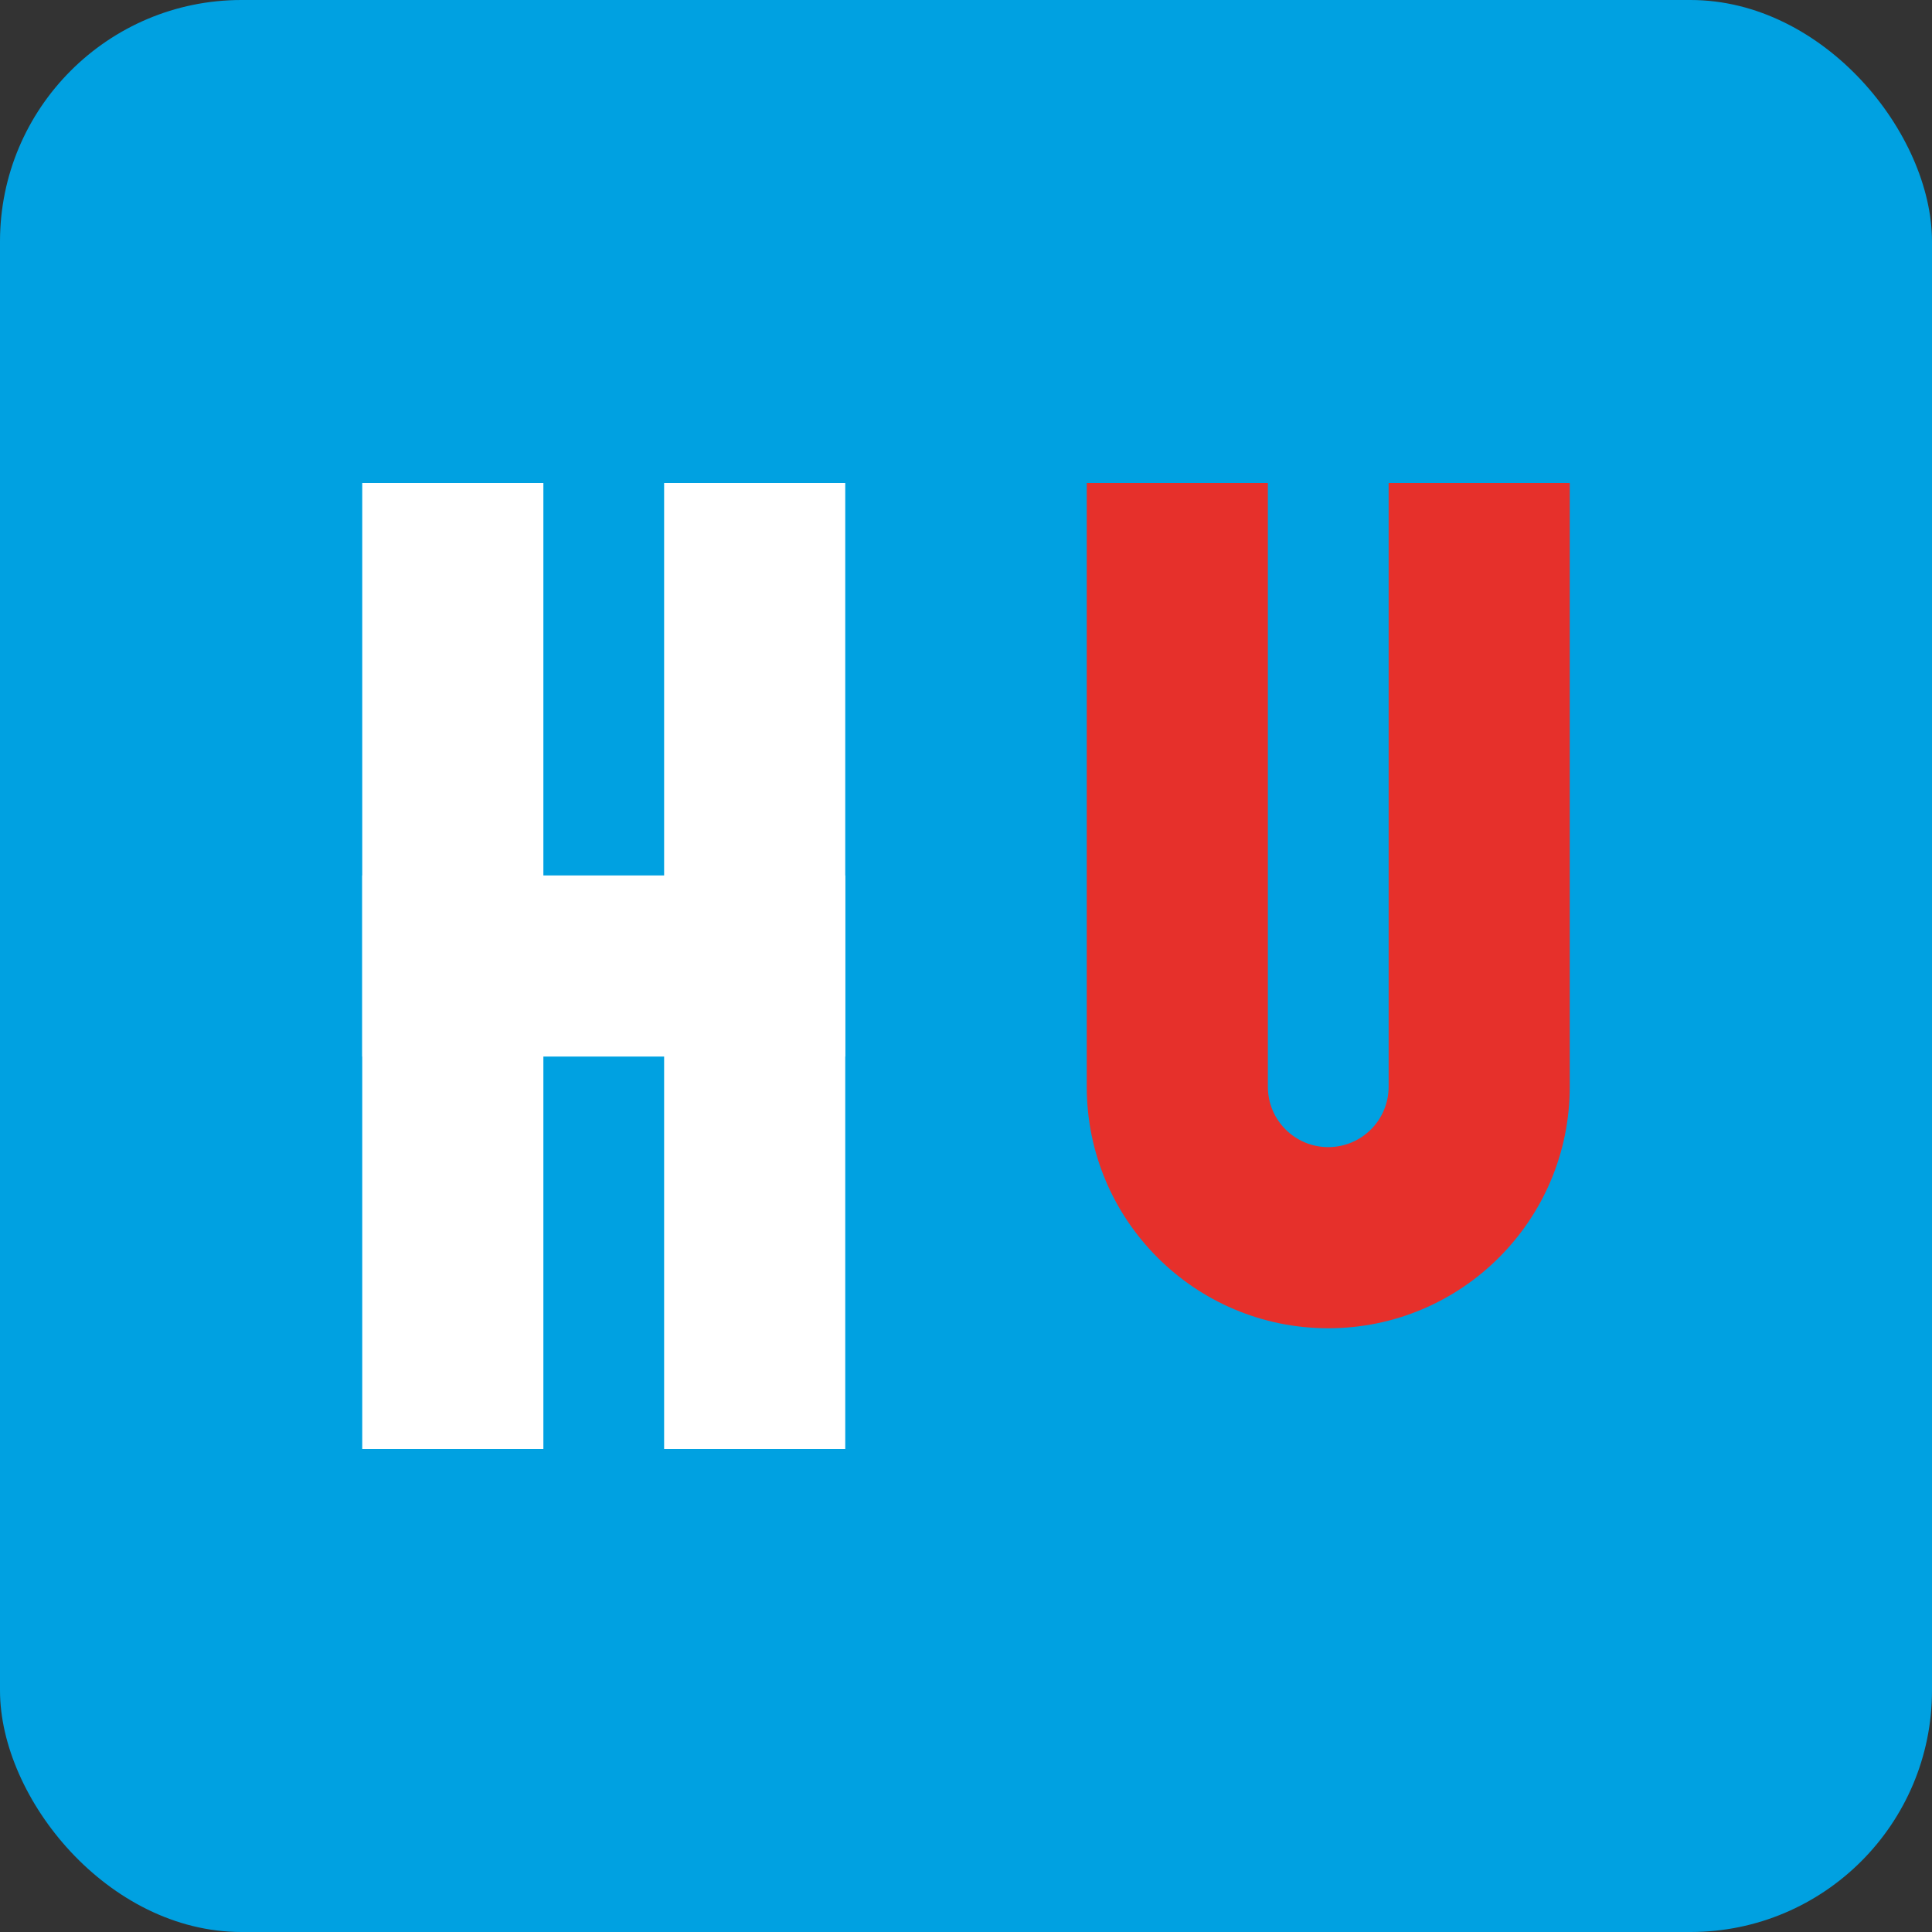
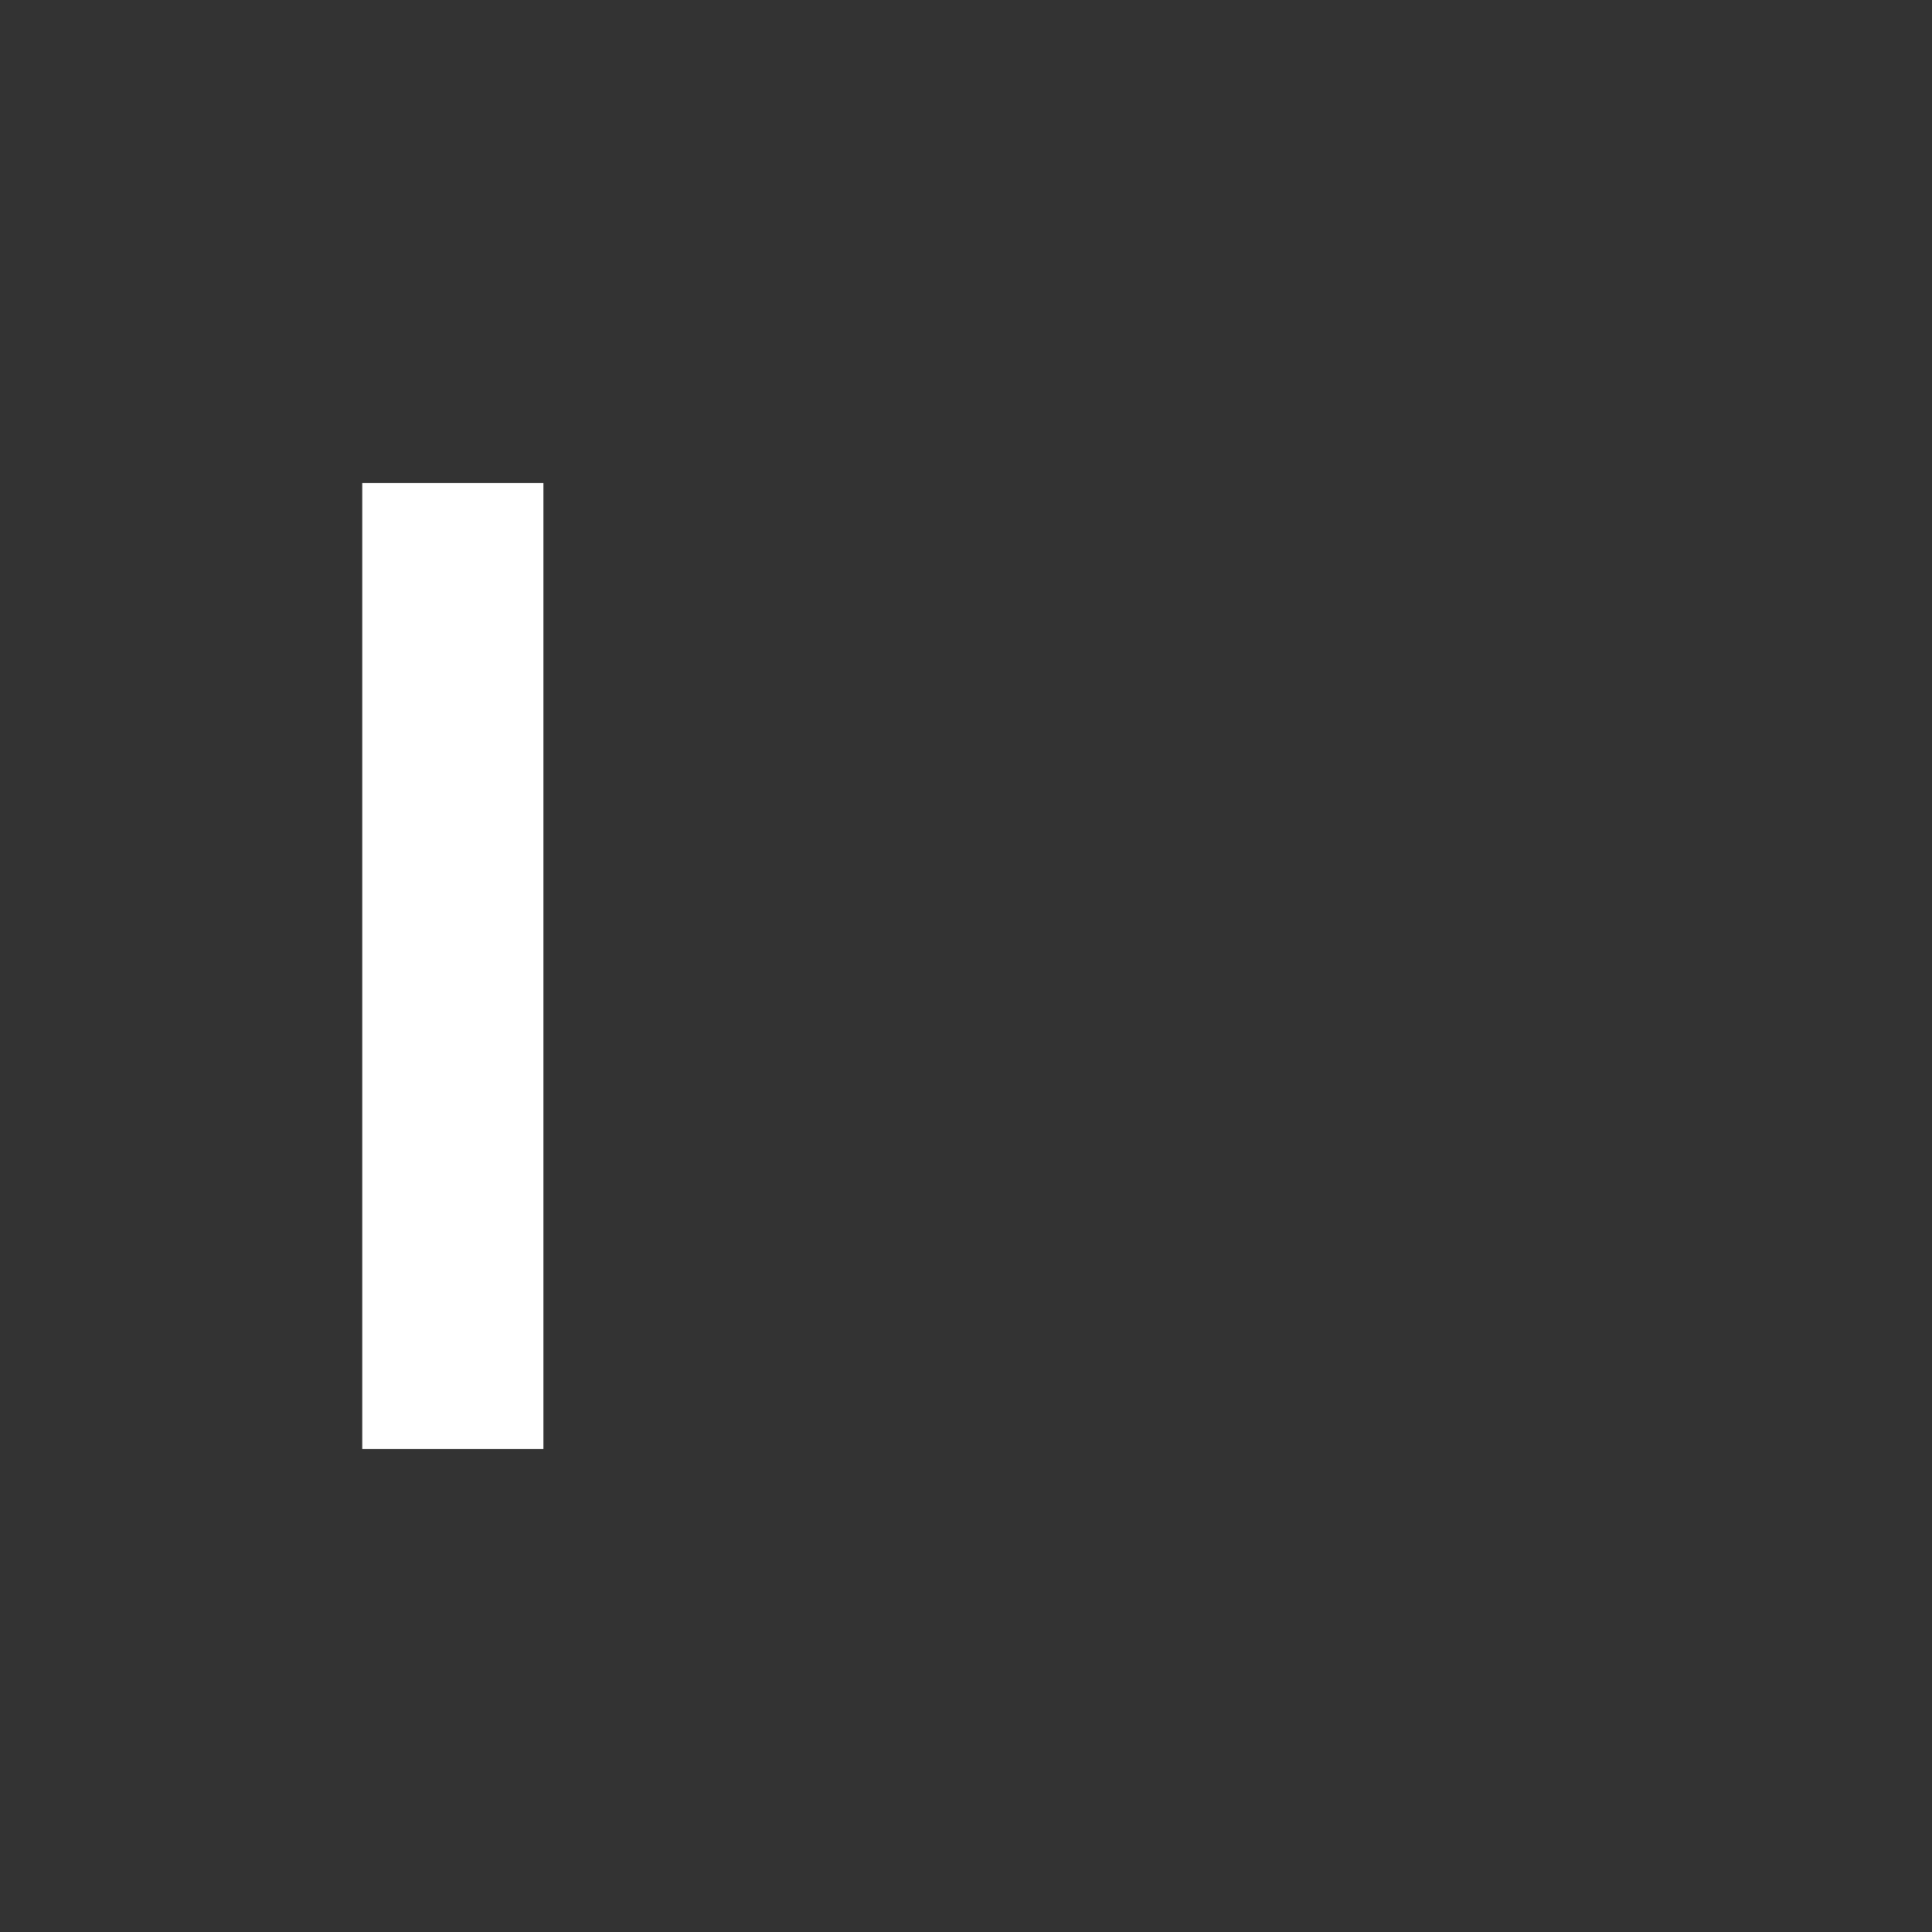
<svg xmlns="http://www.w3.org/2000/svg" width="64" height="64" viewBox="0 0 64 64" fill="none">
  <rect x="0" y="0" width="64" height="64" fill="#333333" stroke="none" />
-   <rect width="64" height="64" rx="8" fill="#00A1E1" />
  <rect x="12" y="16" width="6" height="32" fill="white" />
-   <rect x="12" y="29" width="16" height="6" fill="white" />
-   <rect x="22" y="16" width="6" height="32" fill="white" />
-   <path d="M36 16 L36 36 C36 40.418 39.582 44 44 44 C48.418 44 52 40.418 52 36 L52 16 L46 16 L46 36 C46 37.105 45.105 38 44 38 C42.895 38 42 37.105 42 36 L42 16 L36 16 Z" fill="#E6302B" />
</svg>